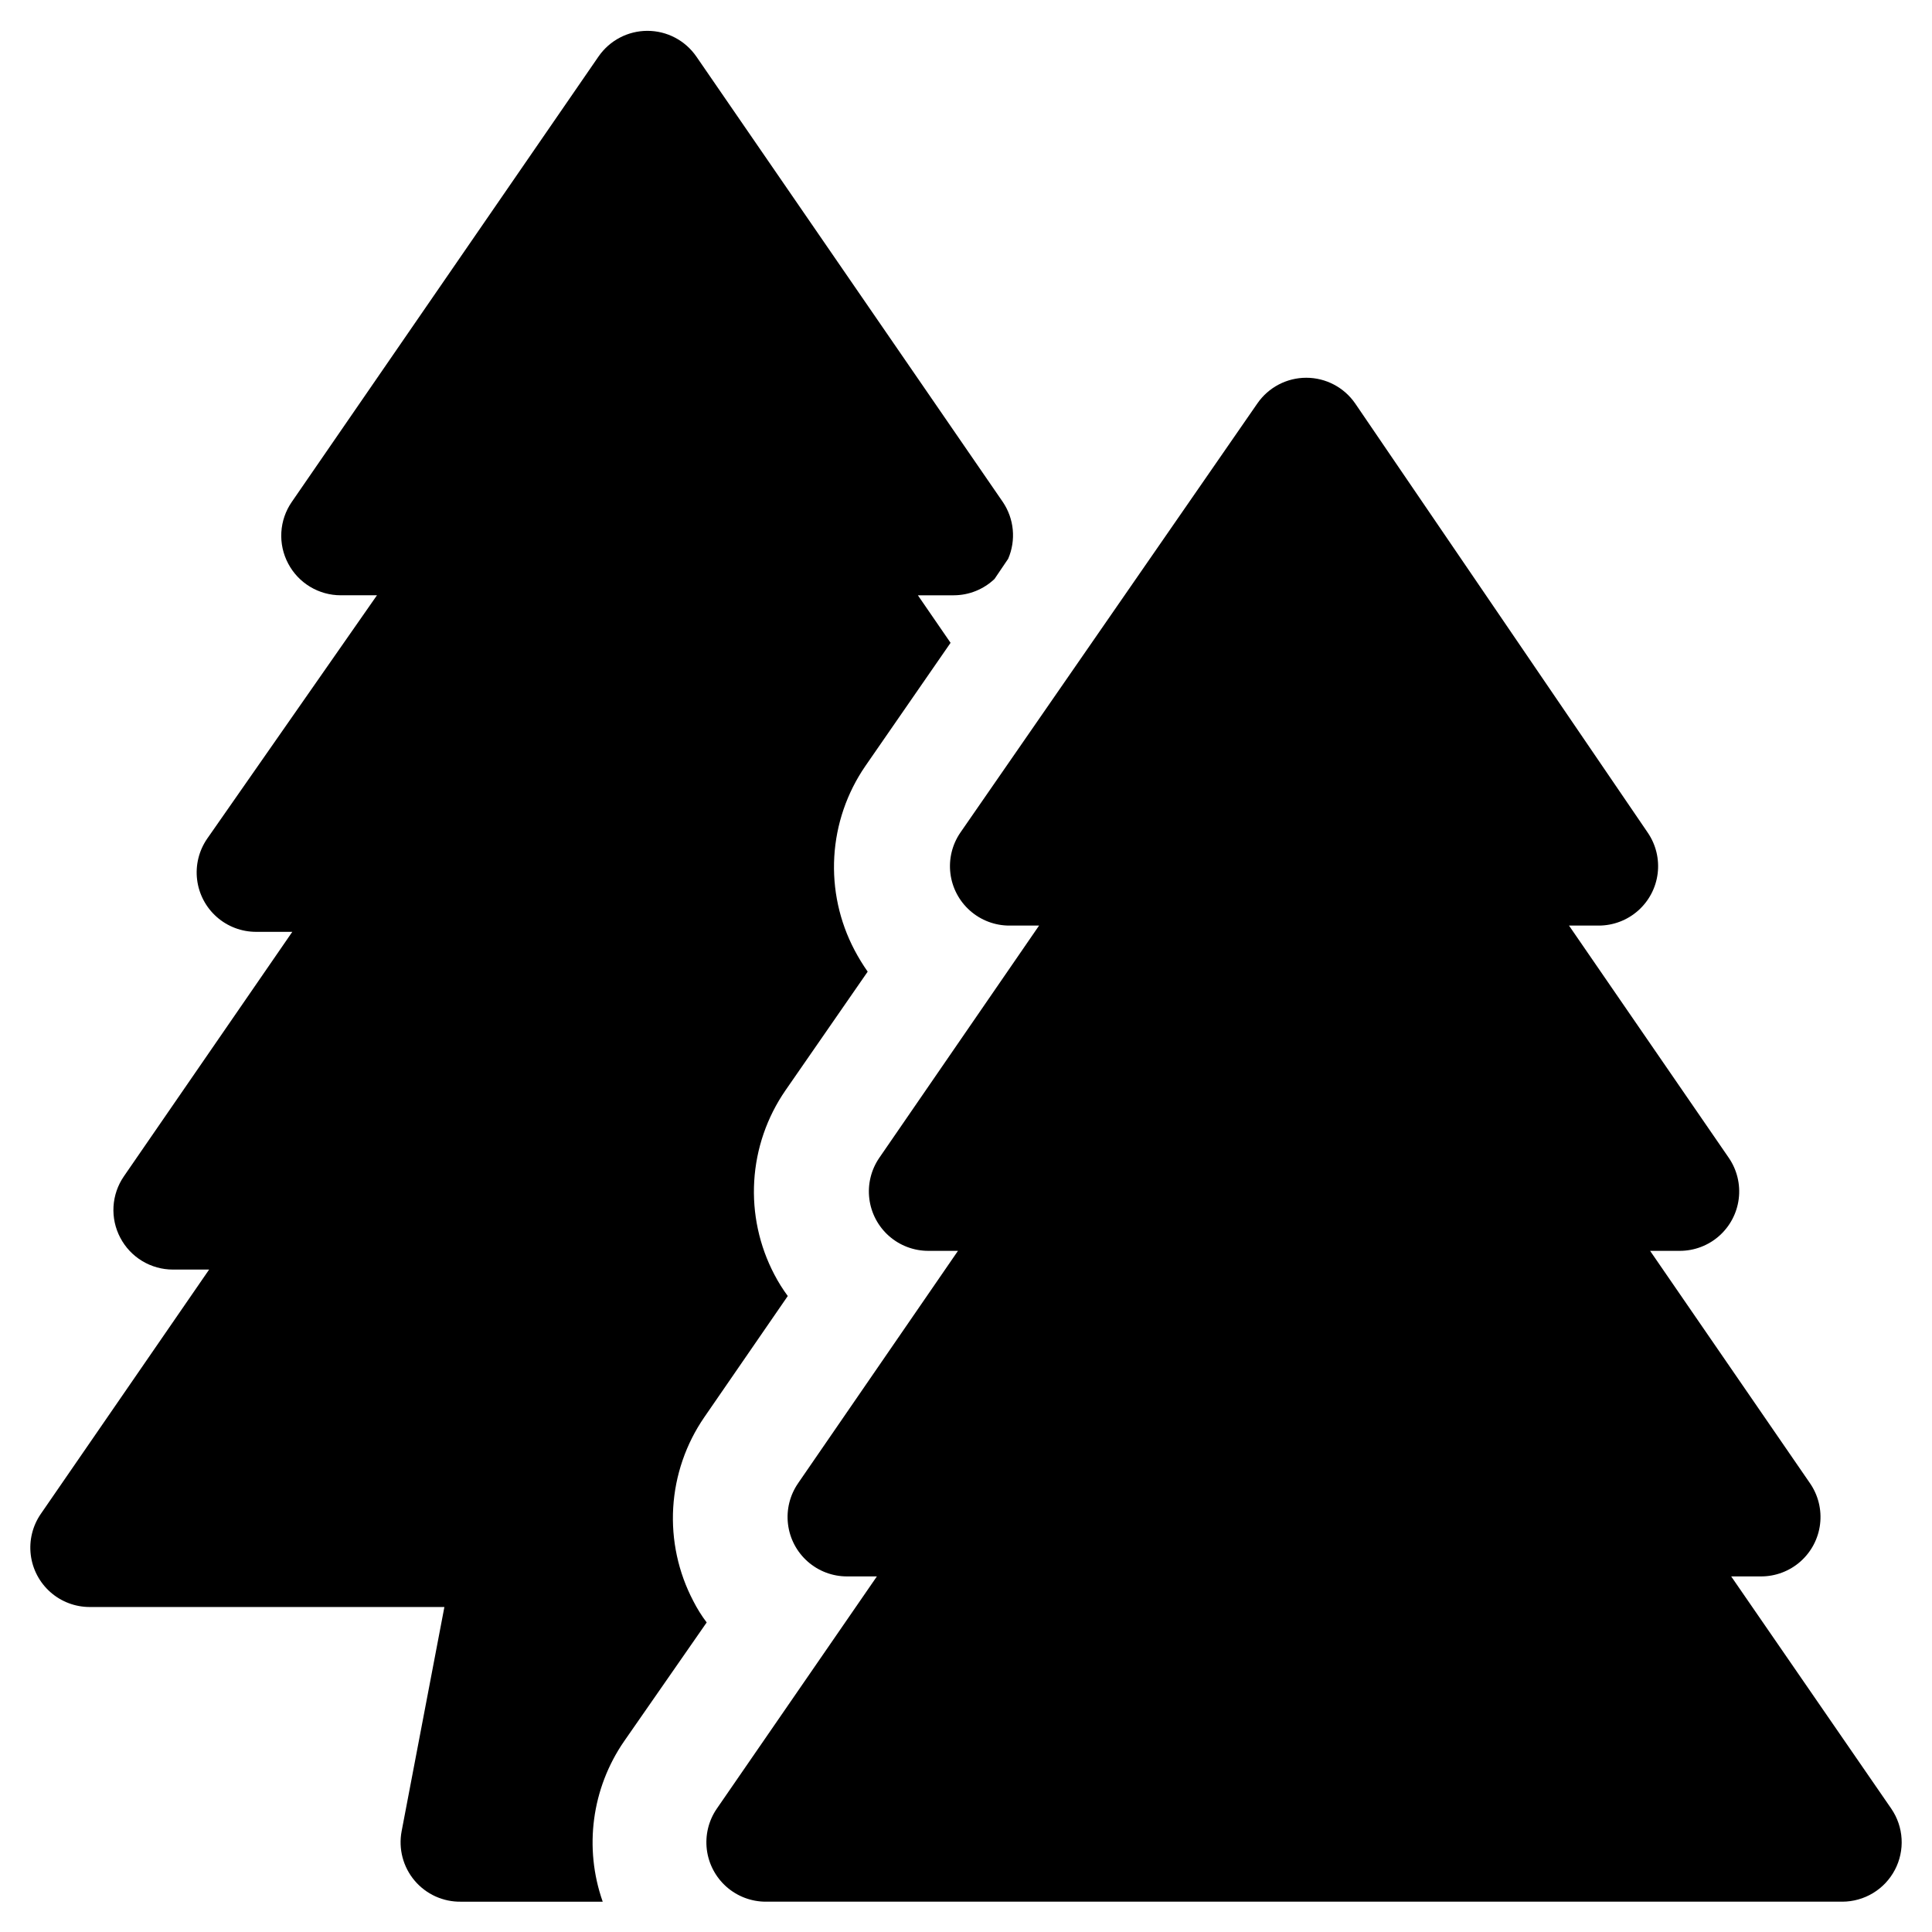
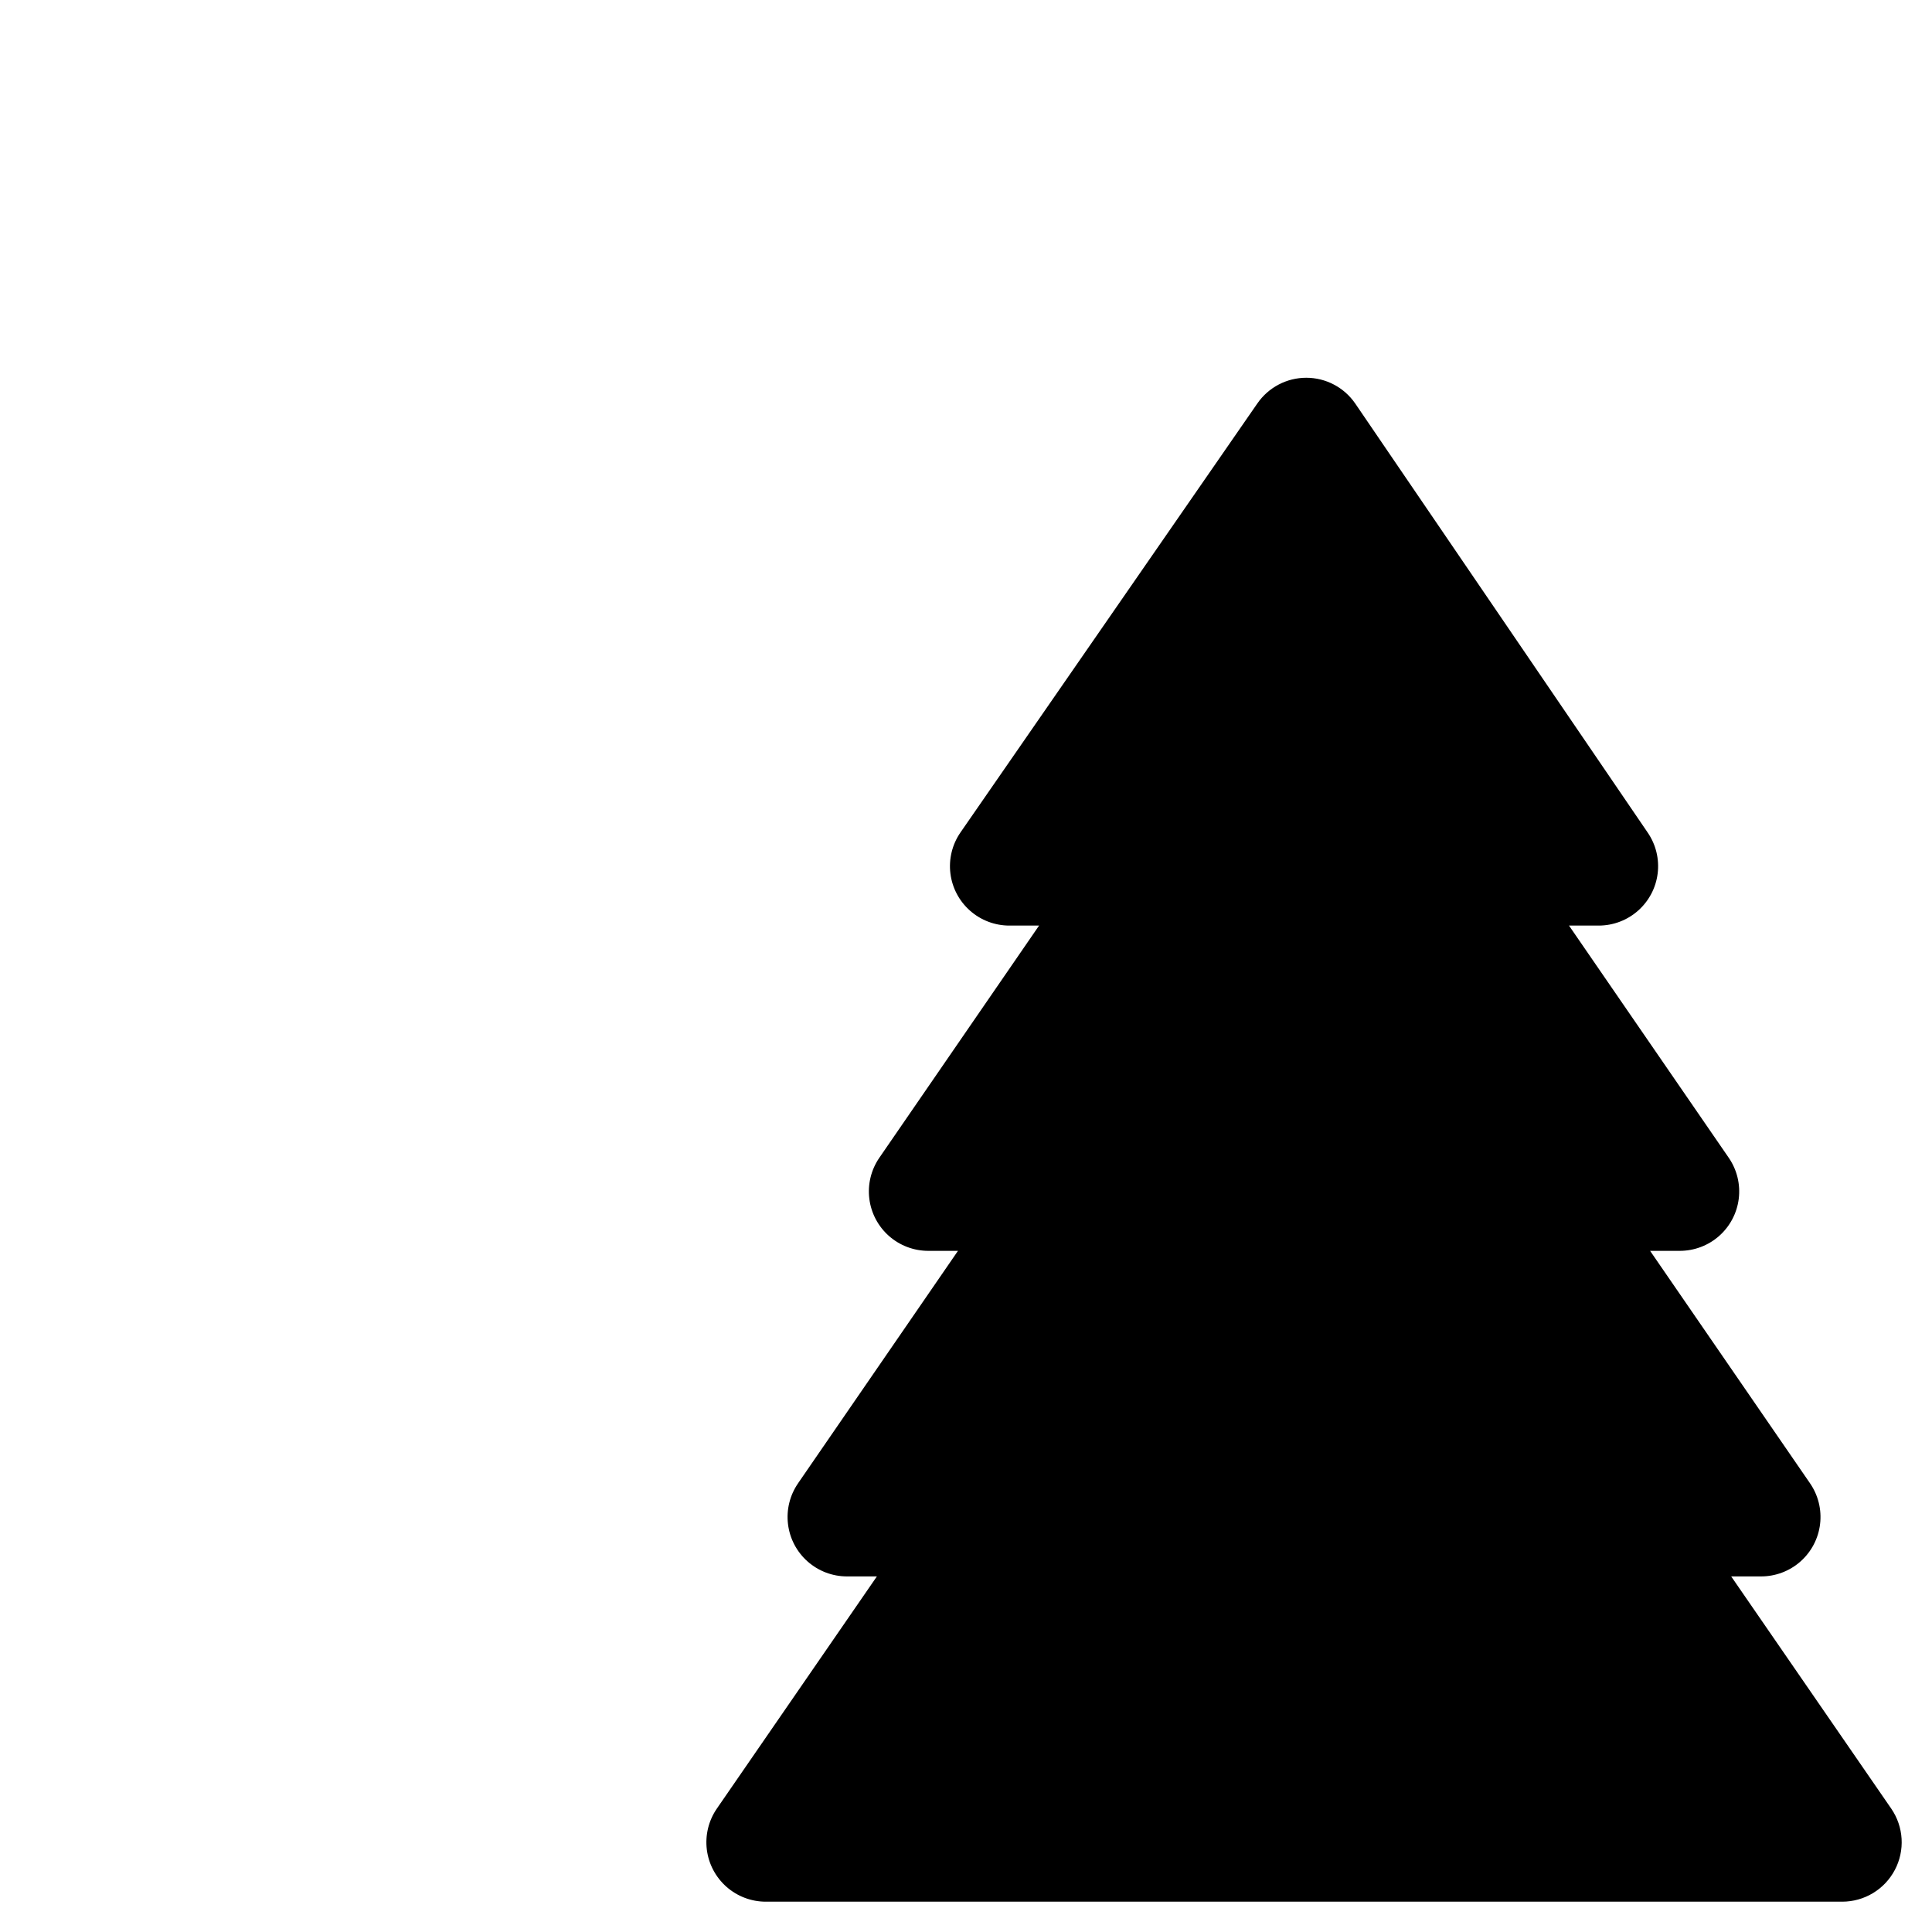
<svg xmlns="http://www.w3.org/2000/svg" fill="#000000" width="800px" height="800px" version="1.1" viewBox="144 144 512 512">
  <g>
    <path d="m646.16 639.54c1.332-2.531 1.949-5.383 1.781-8.238-0.168-2.856-1.109-5.613-2.727-7.977l-42.43-61.559h7.871c3.859 0.012 7.586-1.391 10.477-3.945 2.891-2.555 4.746-6.078 5.207-9.91 0.465-3.828-0.496-7.695-2.691-10.863l-42.352-61.559h7.871c3.84 0 7.547-1.406 10.426-3.949 2.875-2.543 4.723-6.051 5.195-9.859 0.473-3.812-0.465-7.664-2.633-10.832l-42.352-61.559h7.871c3.84 0 7.547-1.406 10.426-3.949s4.727-6.047 5.199-9.859-0.465-7.664-2.637-10.832l-77.539-113.75c-2.938-4.25-7.777-6.789-12.949-6.789-5.168 0-10.008 2.539-12.949 6.789l-78.719 113.75c-2.172 3.168-3.109 7.019-2.637 10.832 0.473 3.812 2.32 7.316 5.199 9.859s6.586 3.949 10.426 3.949h7.871l-42.352 61.559c-2.168 3.168-3.106 7.019-2.633 10.832 0.473 3.809 2.32 7.316 5.195 9.859 2.879 2.543 6.586 3.949 10.426 3.949h7.871l-42.352 61.559h0.004c-2.199 3.168-3.16 7.035-2.695 10.863 0.461 3.832 2.316 7.356 5.207 9.91 2.891 2.555 6.617 3.957 10.477 3.945h7.871l-42.43 61.559c-2.172 3.168-3.106 7.019-2.637 10.832 0.473 3.809 2.324 7.316 5.199 9.859 2.879 2.543 6.586 3.949 10.426 3.949h285.28c2.871-0.004 5.684-0.789 8.141-2.273 2.457-1.484 4.461-3.609 5.793-6.152z" />
-     <path d="m352.77 487.46c-1.328-1.793-2.512-3.688-3.543-5.668-4.012-7.629-5.863-16.207-5.348-24.809 0.512-8.605 3.371-16.902 8.262-24l21.805-31.488v0.004c-1.273-1.816-2.43-3.707-3.465-5.668-4.023-7.621-5.887-16.195-5.387-24.801 0.5-8.602 3.344-16.906 8.223-24.008l22.594-32.668-8.66-12.594h9.523v-0.004c4.016-0.012 7.875-1.562 10.785-4.328l3.621-5.352c2.121-4.926 1.586-10.594-1.414-15.035l-81.238-118.08h-0.004c-2.938-4.25-7.777-6.789-12.949-6.789-5.168 0-10.008 2.539-12.949 6.789l-81.316 118.08c-1.633 2.367-2.582 5.141-2.75 8.016-0.168 2.871 0.457 5.734 1.805 8.277 1.332 2.543 3.336 4.668 5.793 6.152 2.457 1.484 5.269 2.269 8.141 2.269h9.605l-45.031 64.551c-2.168 3.172-3.106 7.023-2.633 10.832 0.473 3.812 2.32 7.32 5.199 9.863 2.875 2.543 6.582 3.945 10.422 3.945h9.605l-44.633 64.789c-1.633 2.367-2.582 5.141-2.75 8.012-0.168 2.875 0.457 5.738 1.805 8.281 1.332 2.539 3.336 4.668 5.793 6.152 2.457 1.484 5.269 2.269 8.141 2.269h9.602l-44.633 64.789c-2.168 3.168-3.106 7.019-2.633 10.832 0.469 3.809 2.32 7.316 5.195 9.859 2.879 2.543 6.586 3.945 10.426 3.945h93.992l-11.336 59.438c-0.875 4.648 0.387 9.449 3.441 13.066 3.051 3.617 7.57 5.672 12.305 5.59h37.551-0.004c-5.023-14.262-2.914-30.066 5.668-42.512l21.883-31.488h0.004c-1.348-1.781-2.531-3.676-3.543-5.668-4-7.617-5.84-16.18-5.328-24.77 0.516-8.586 3.363-16.871 8.238-23.957z" />
  </g>
</svg>